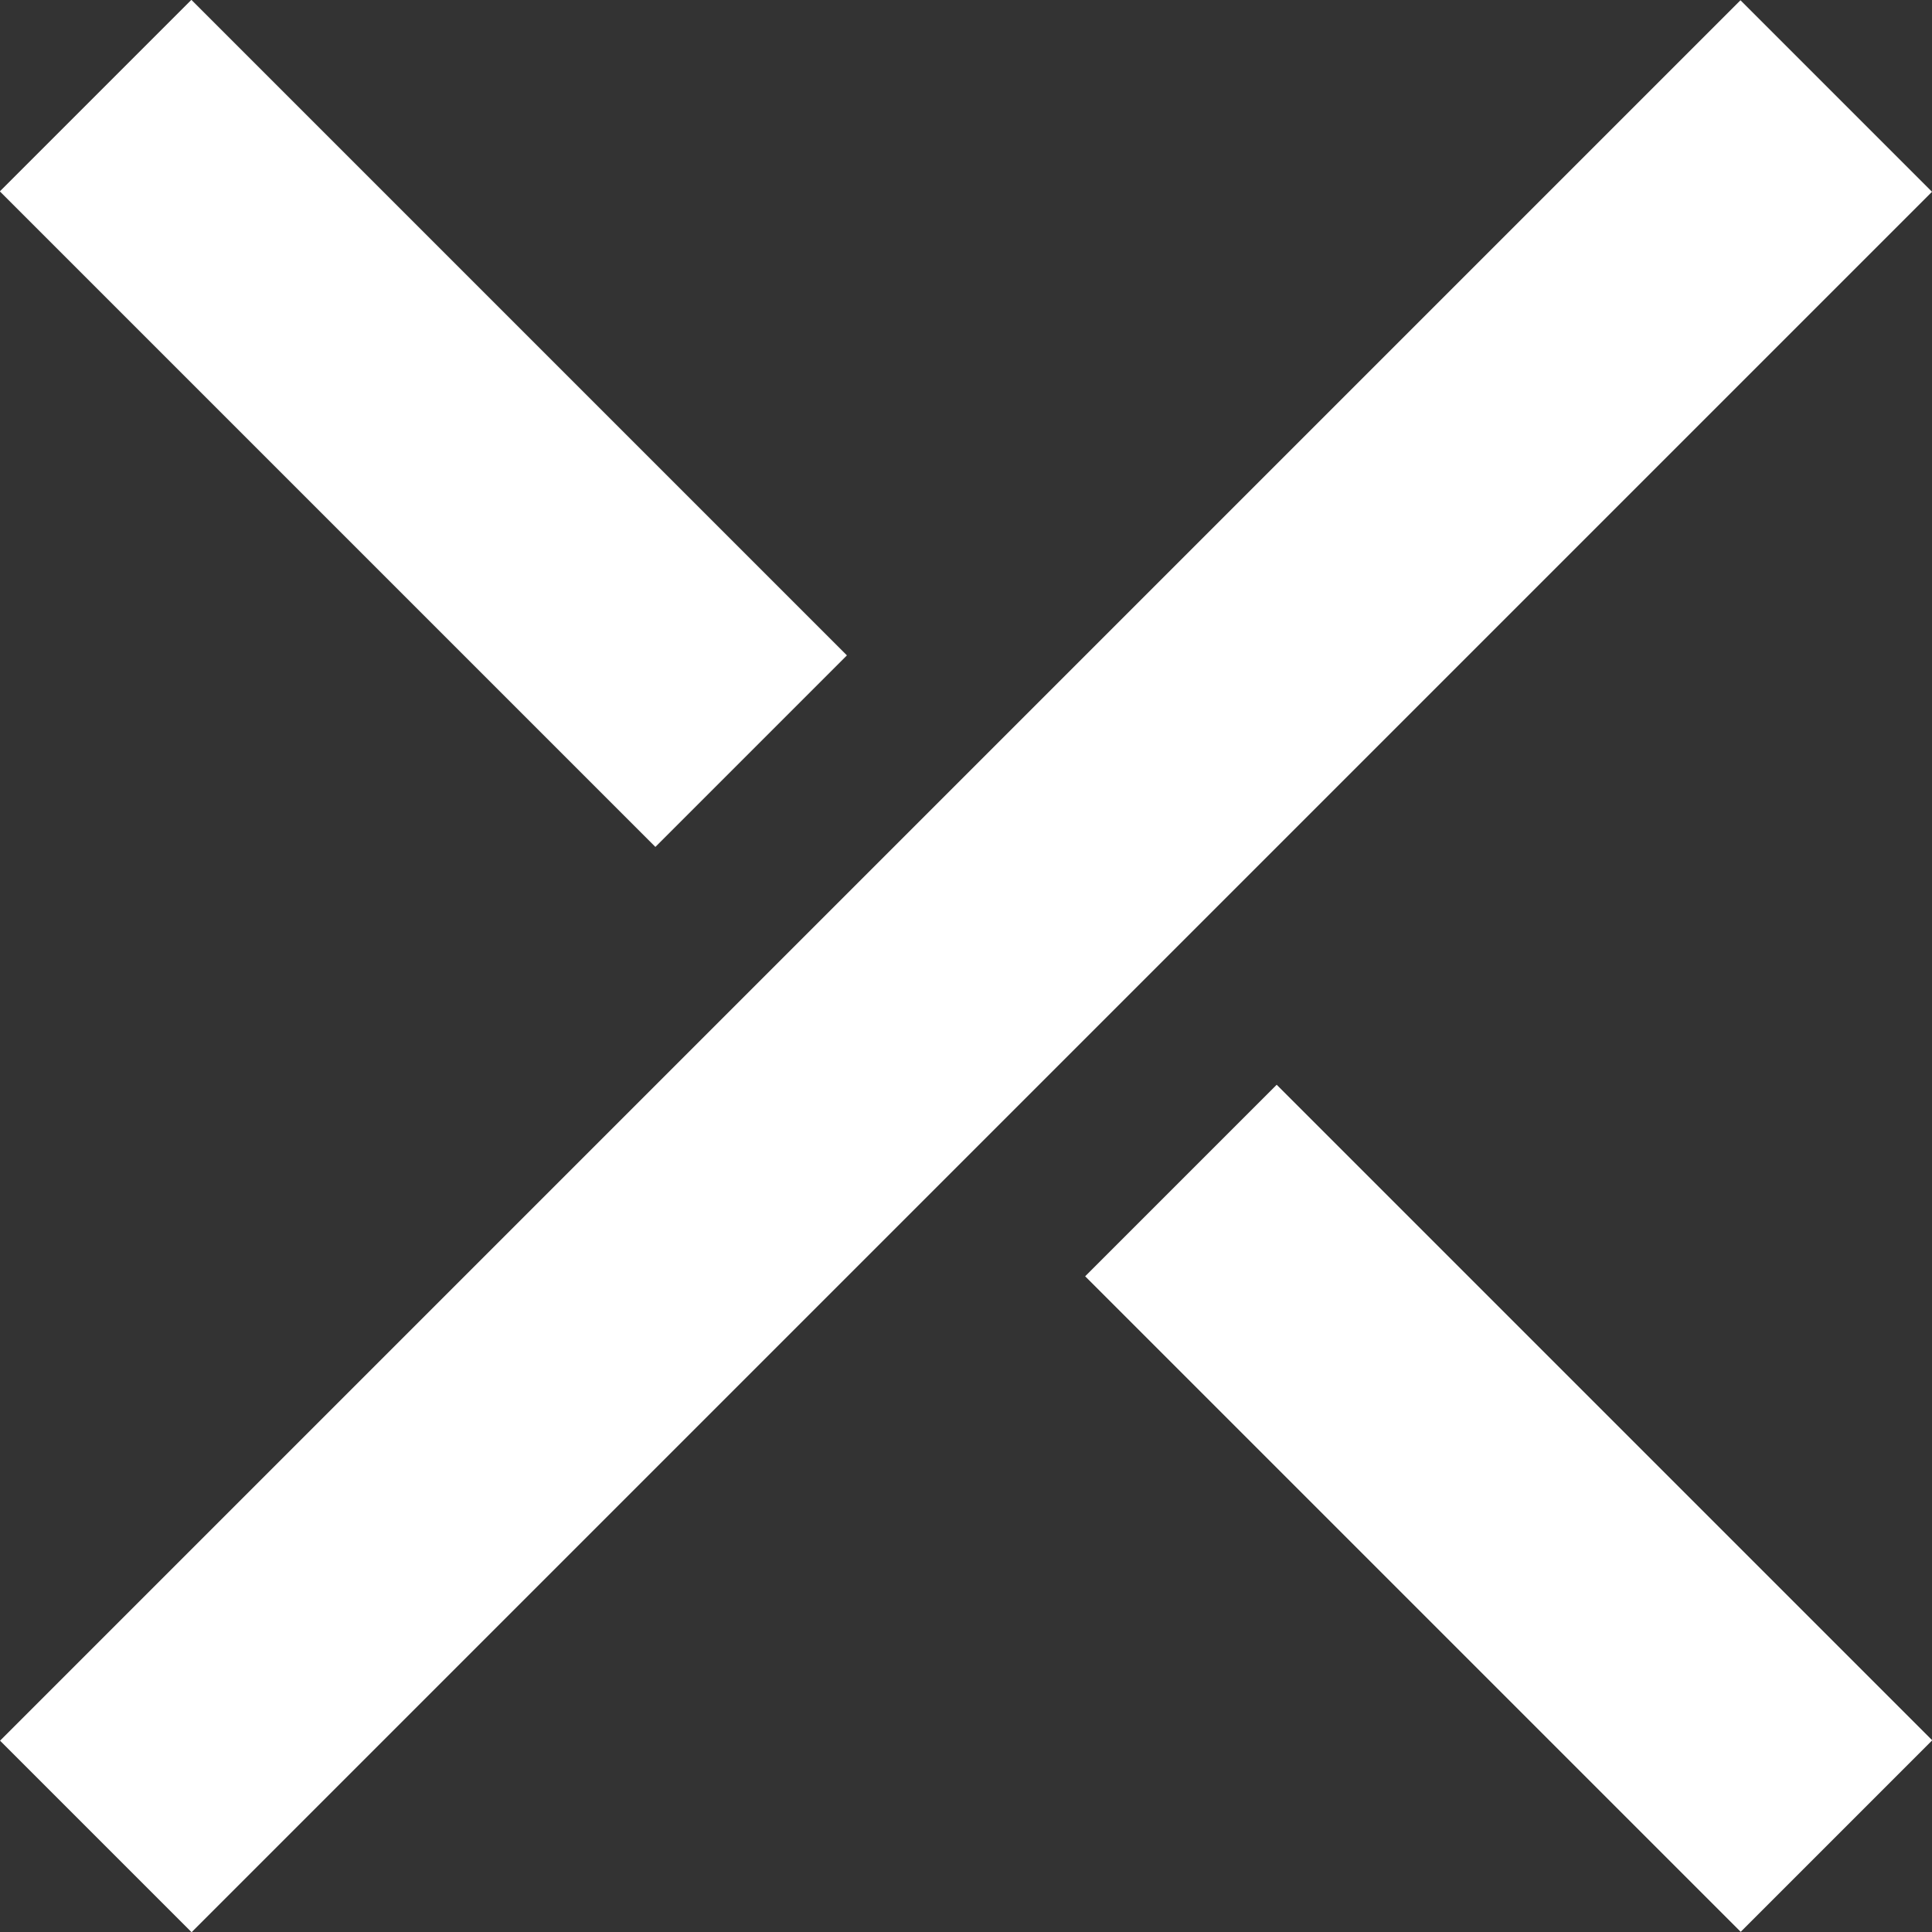
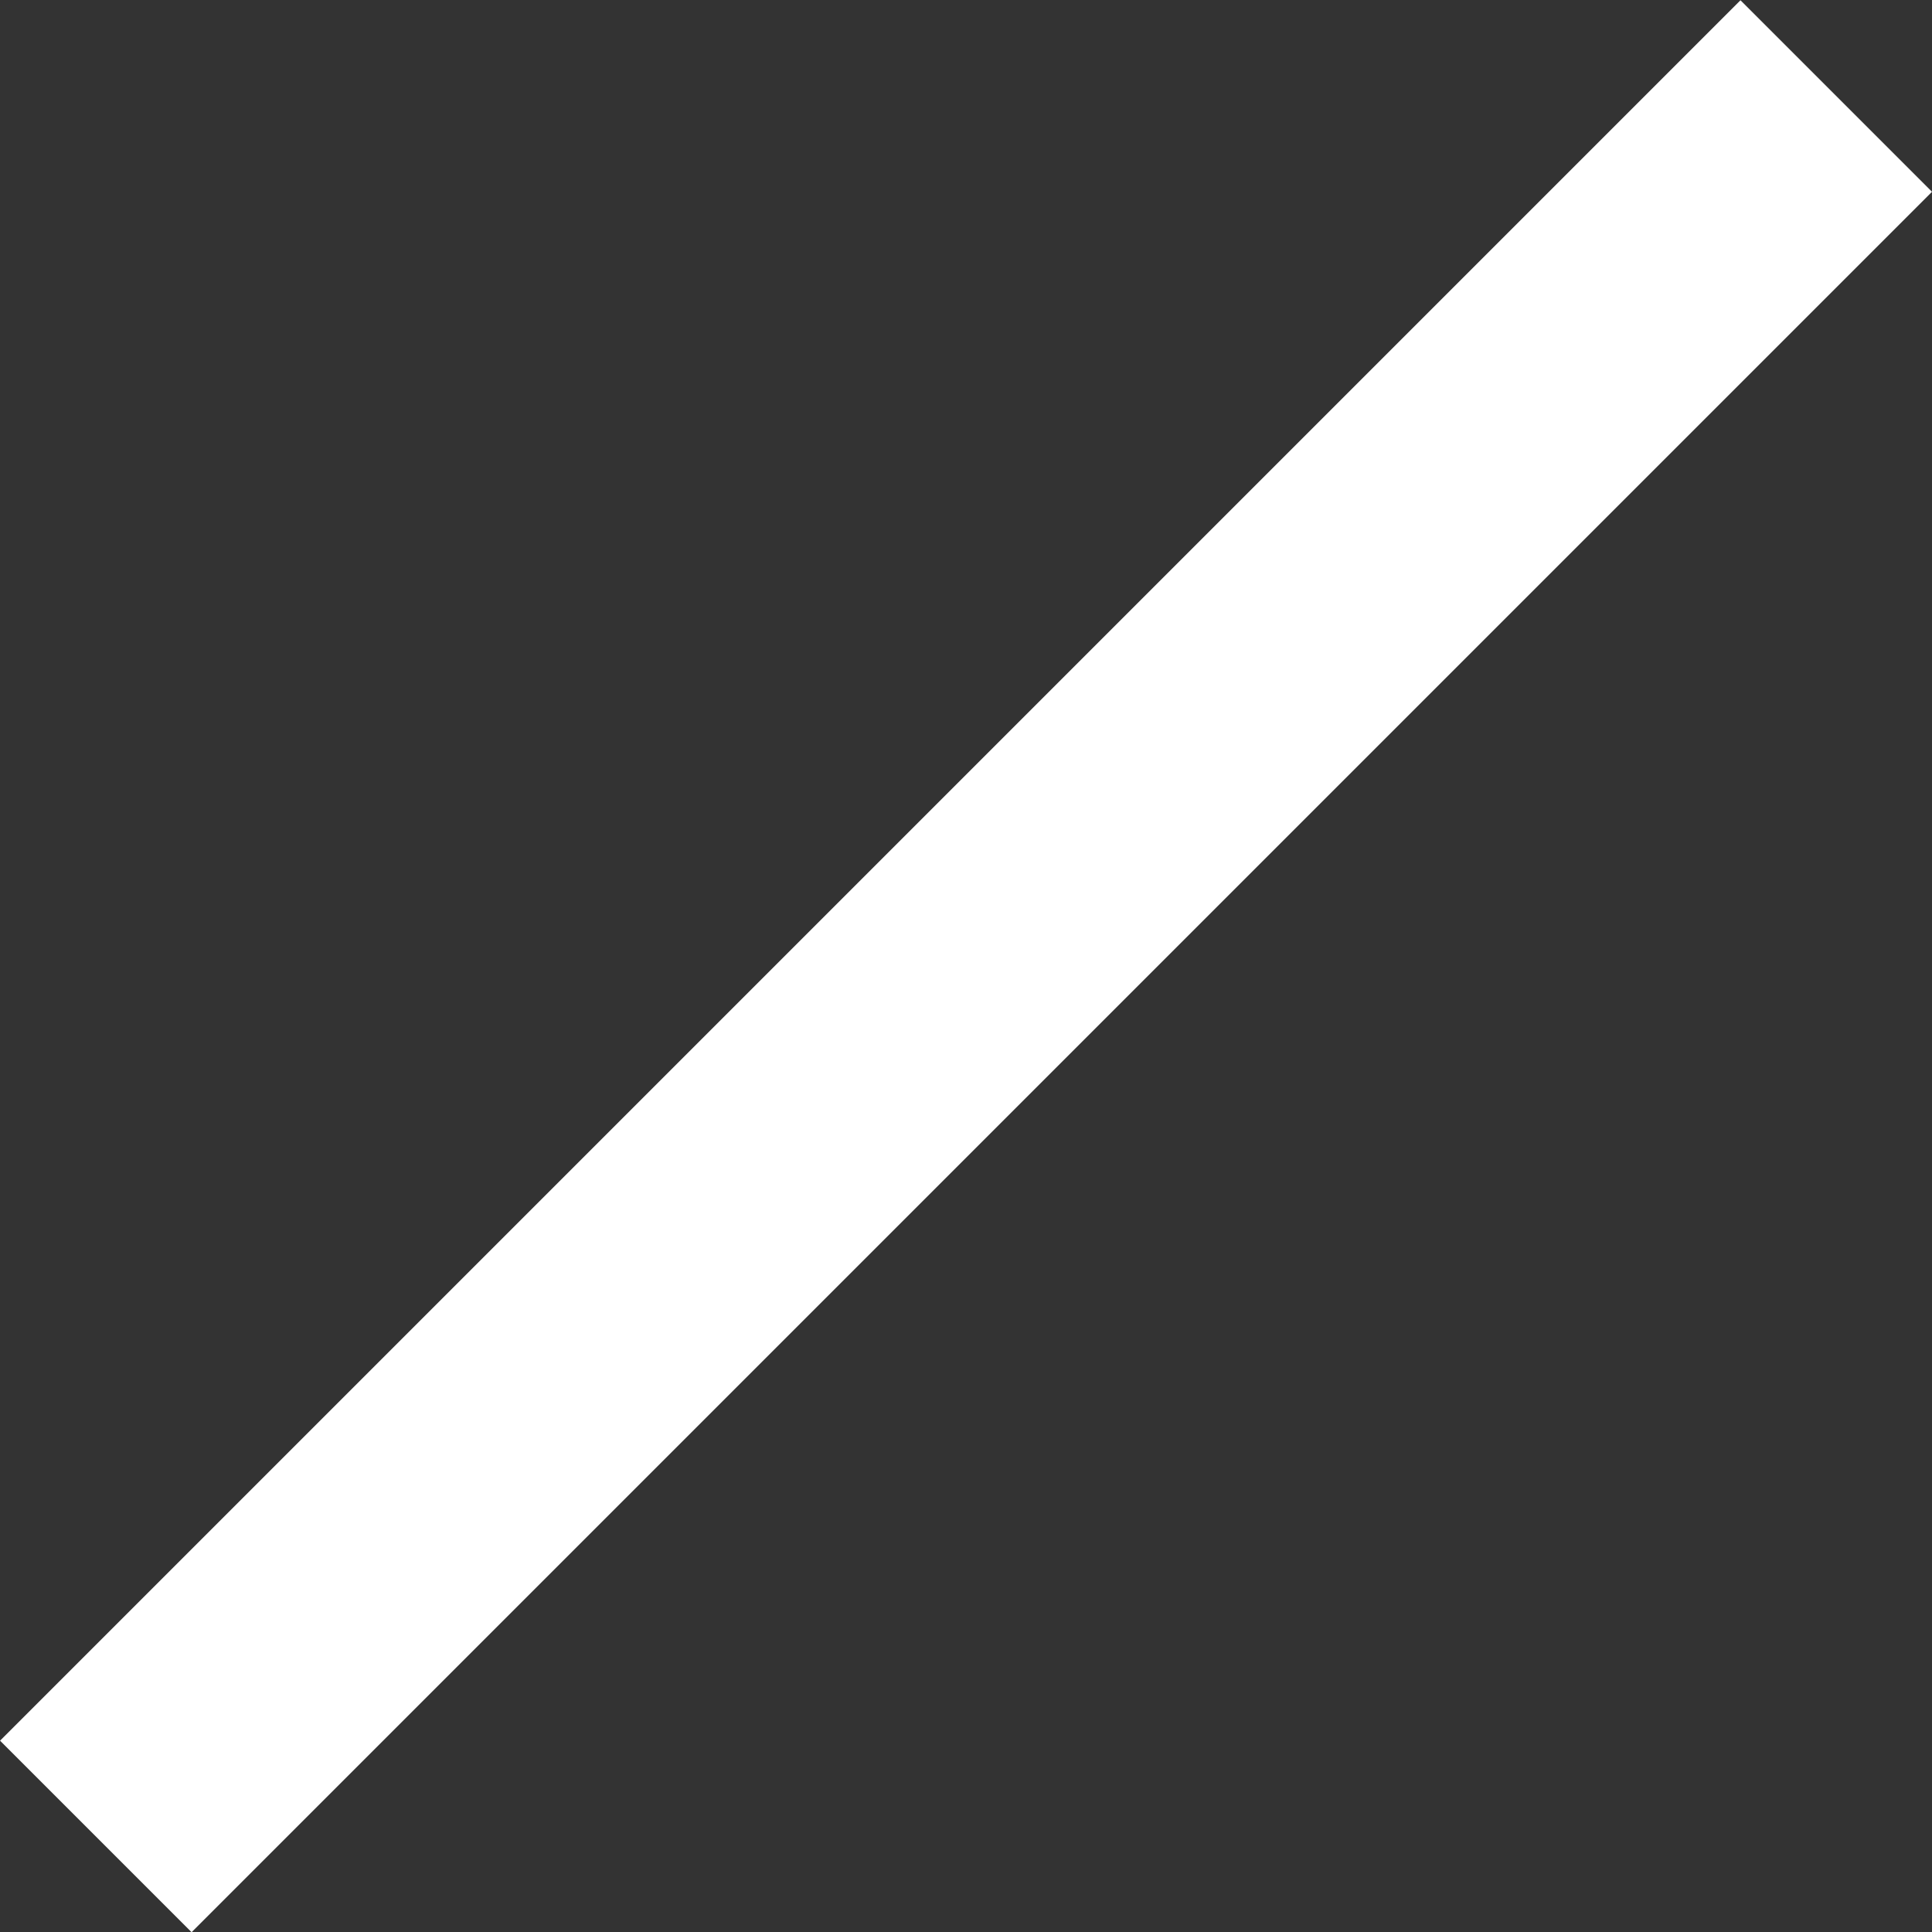
<svg xmlns="http://www.w3.org/2000/svg" width="57.56" height="57.56" viewBox="0 0 57.56 57.56">
  <rect x="0" y="0" width="57.56" height="57.56" fill="#333333" stroke="none" />
-   <rect x="8.58" y="-1.19" width="8.07" height="27.62" transform="translate(-5.23 12.61) rotate(-45)" style="fill:#fff" />
-   <rect x="40.91" y="31.13" width="8.07" height="27.62" transform="translate(-18.61 44.94) rotate(-45)" style="fill:#fff" />
  <rect x="-7.89" y="24.75" width="73.33" height="8.07" transform="translate(-11.92 28.78) rotate(-45)" style="fill:#fff" />
</svg>